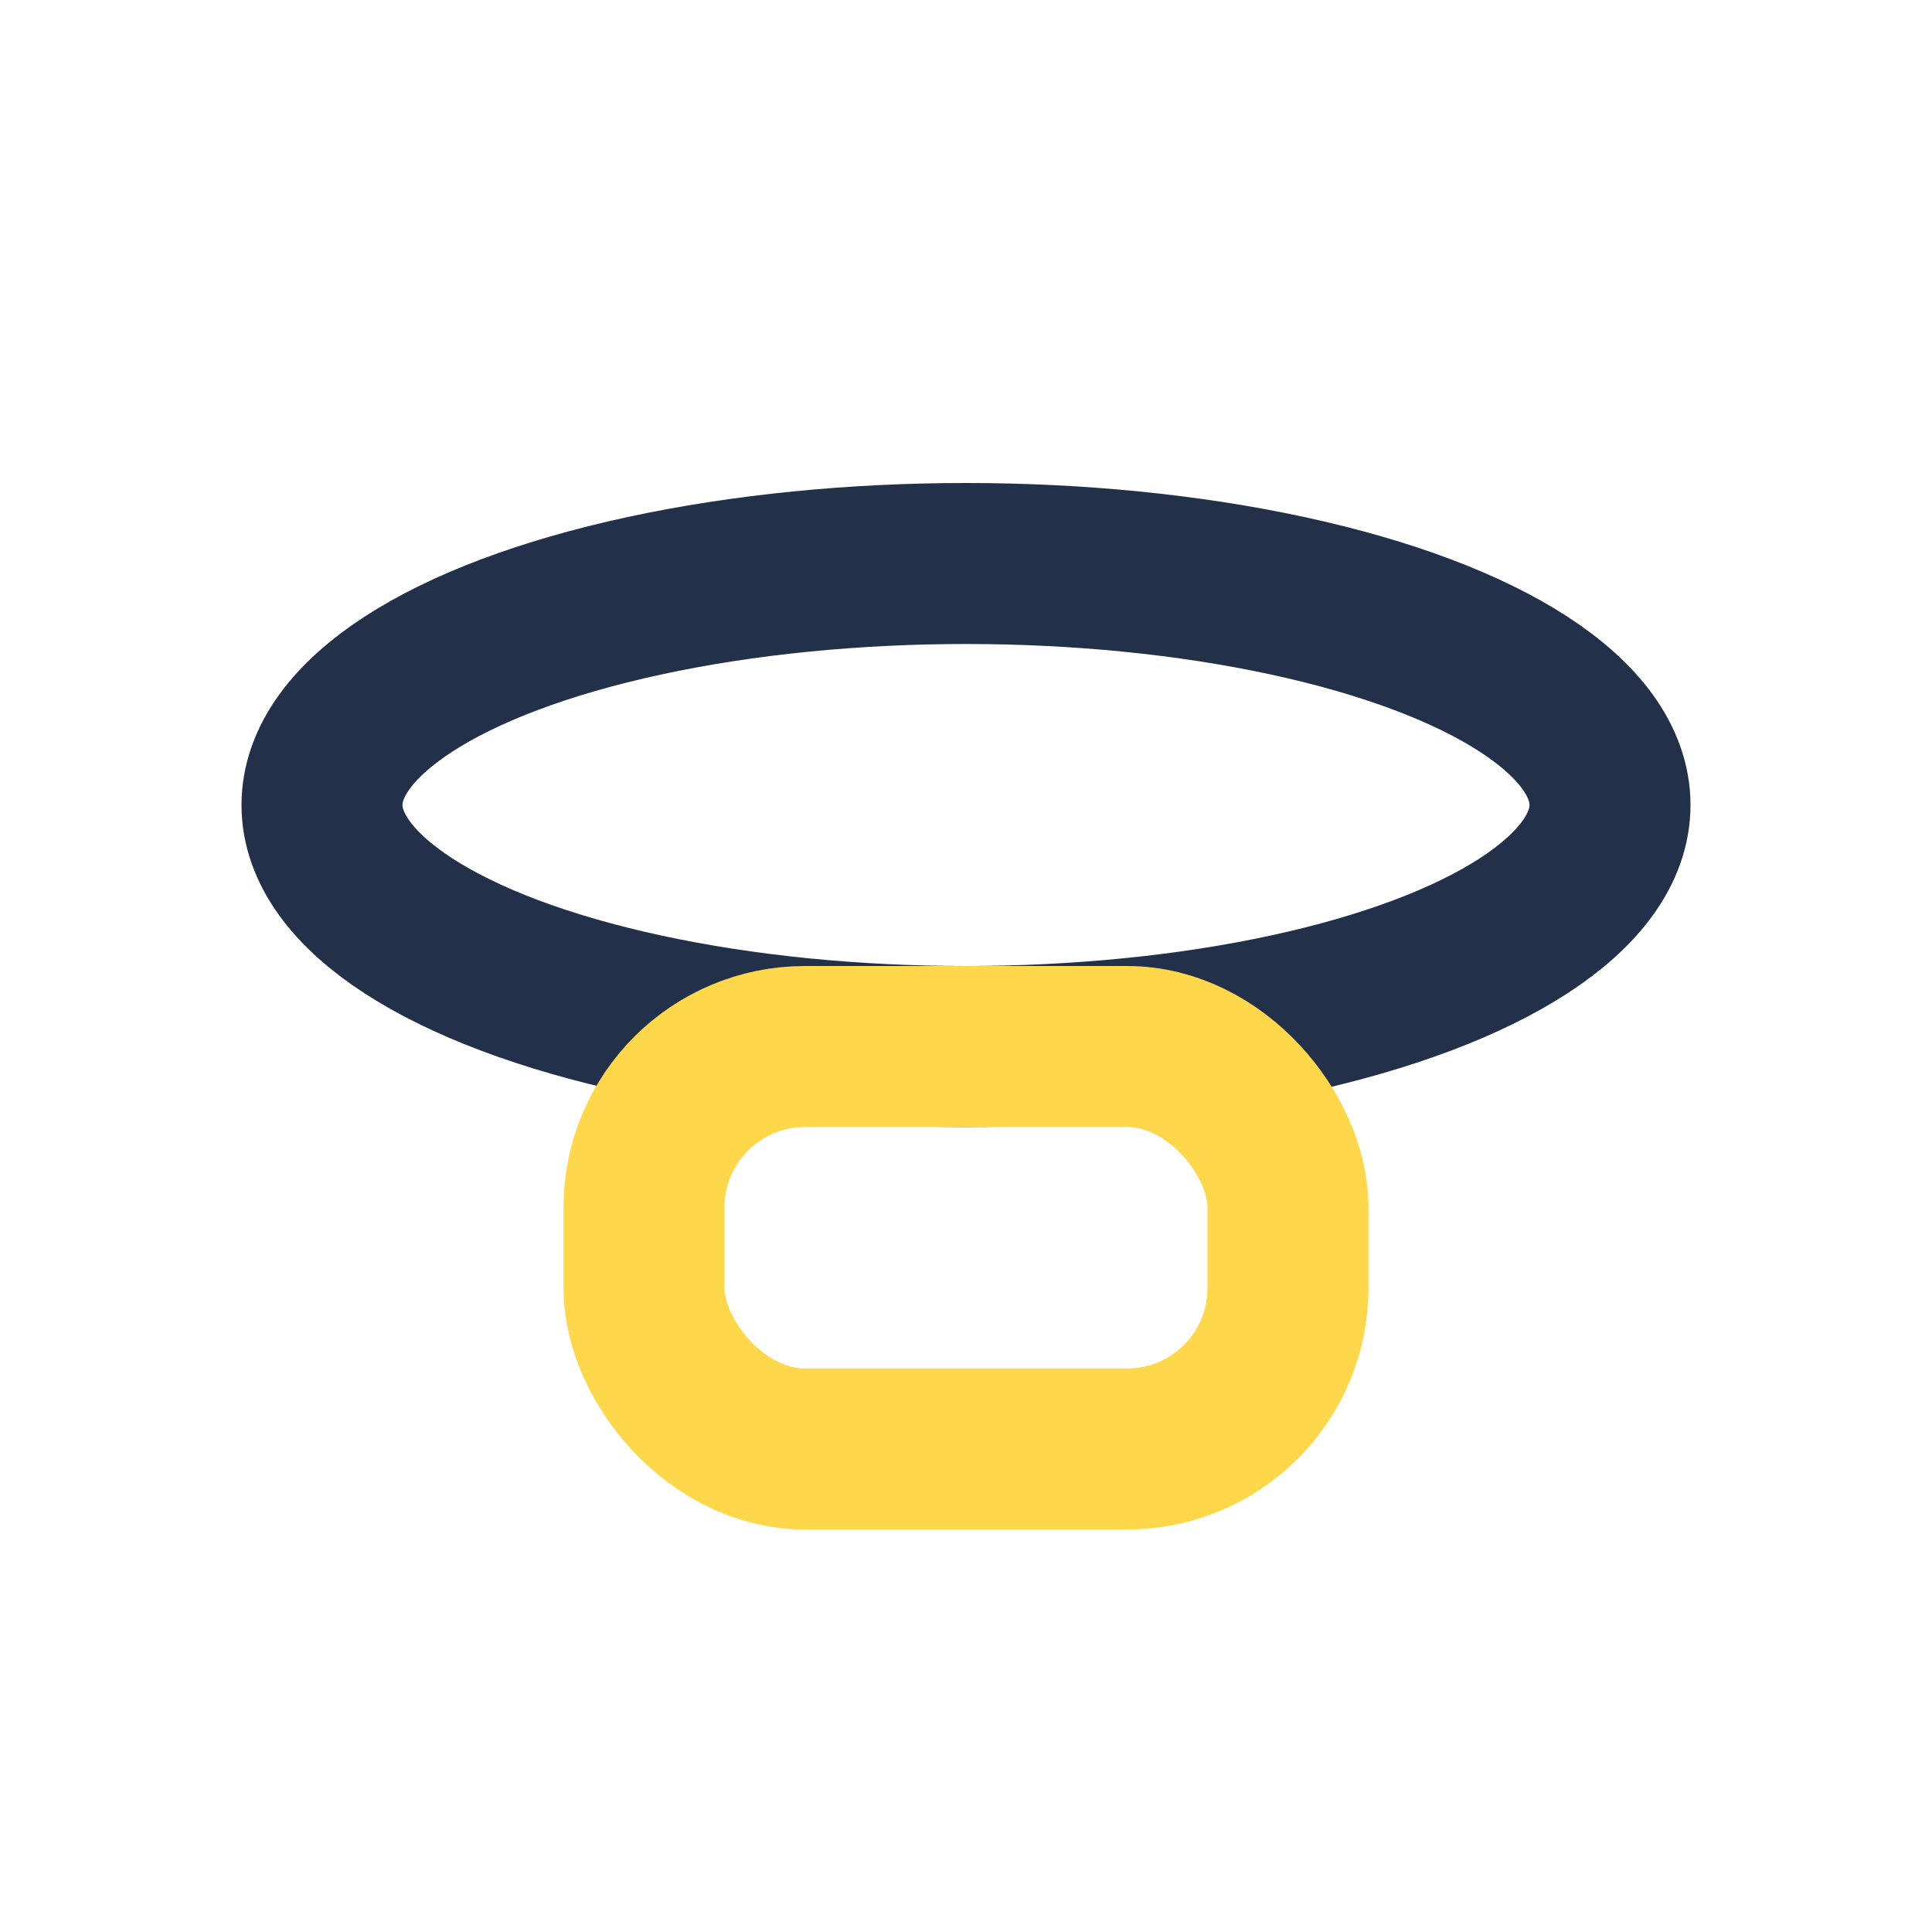
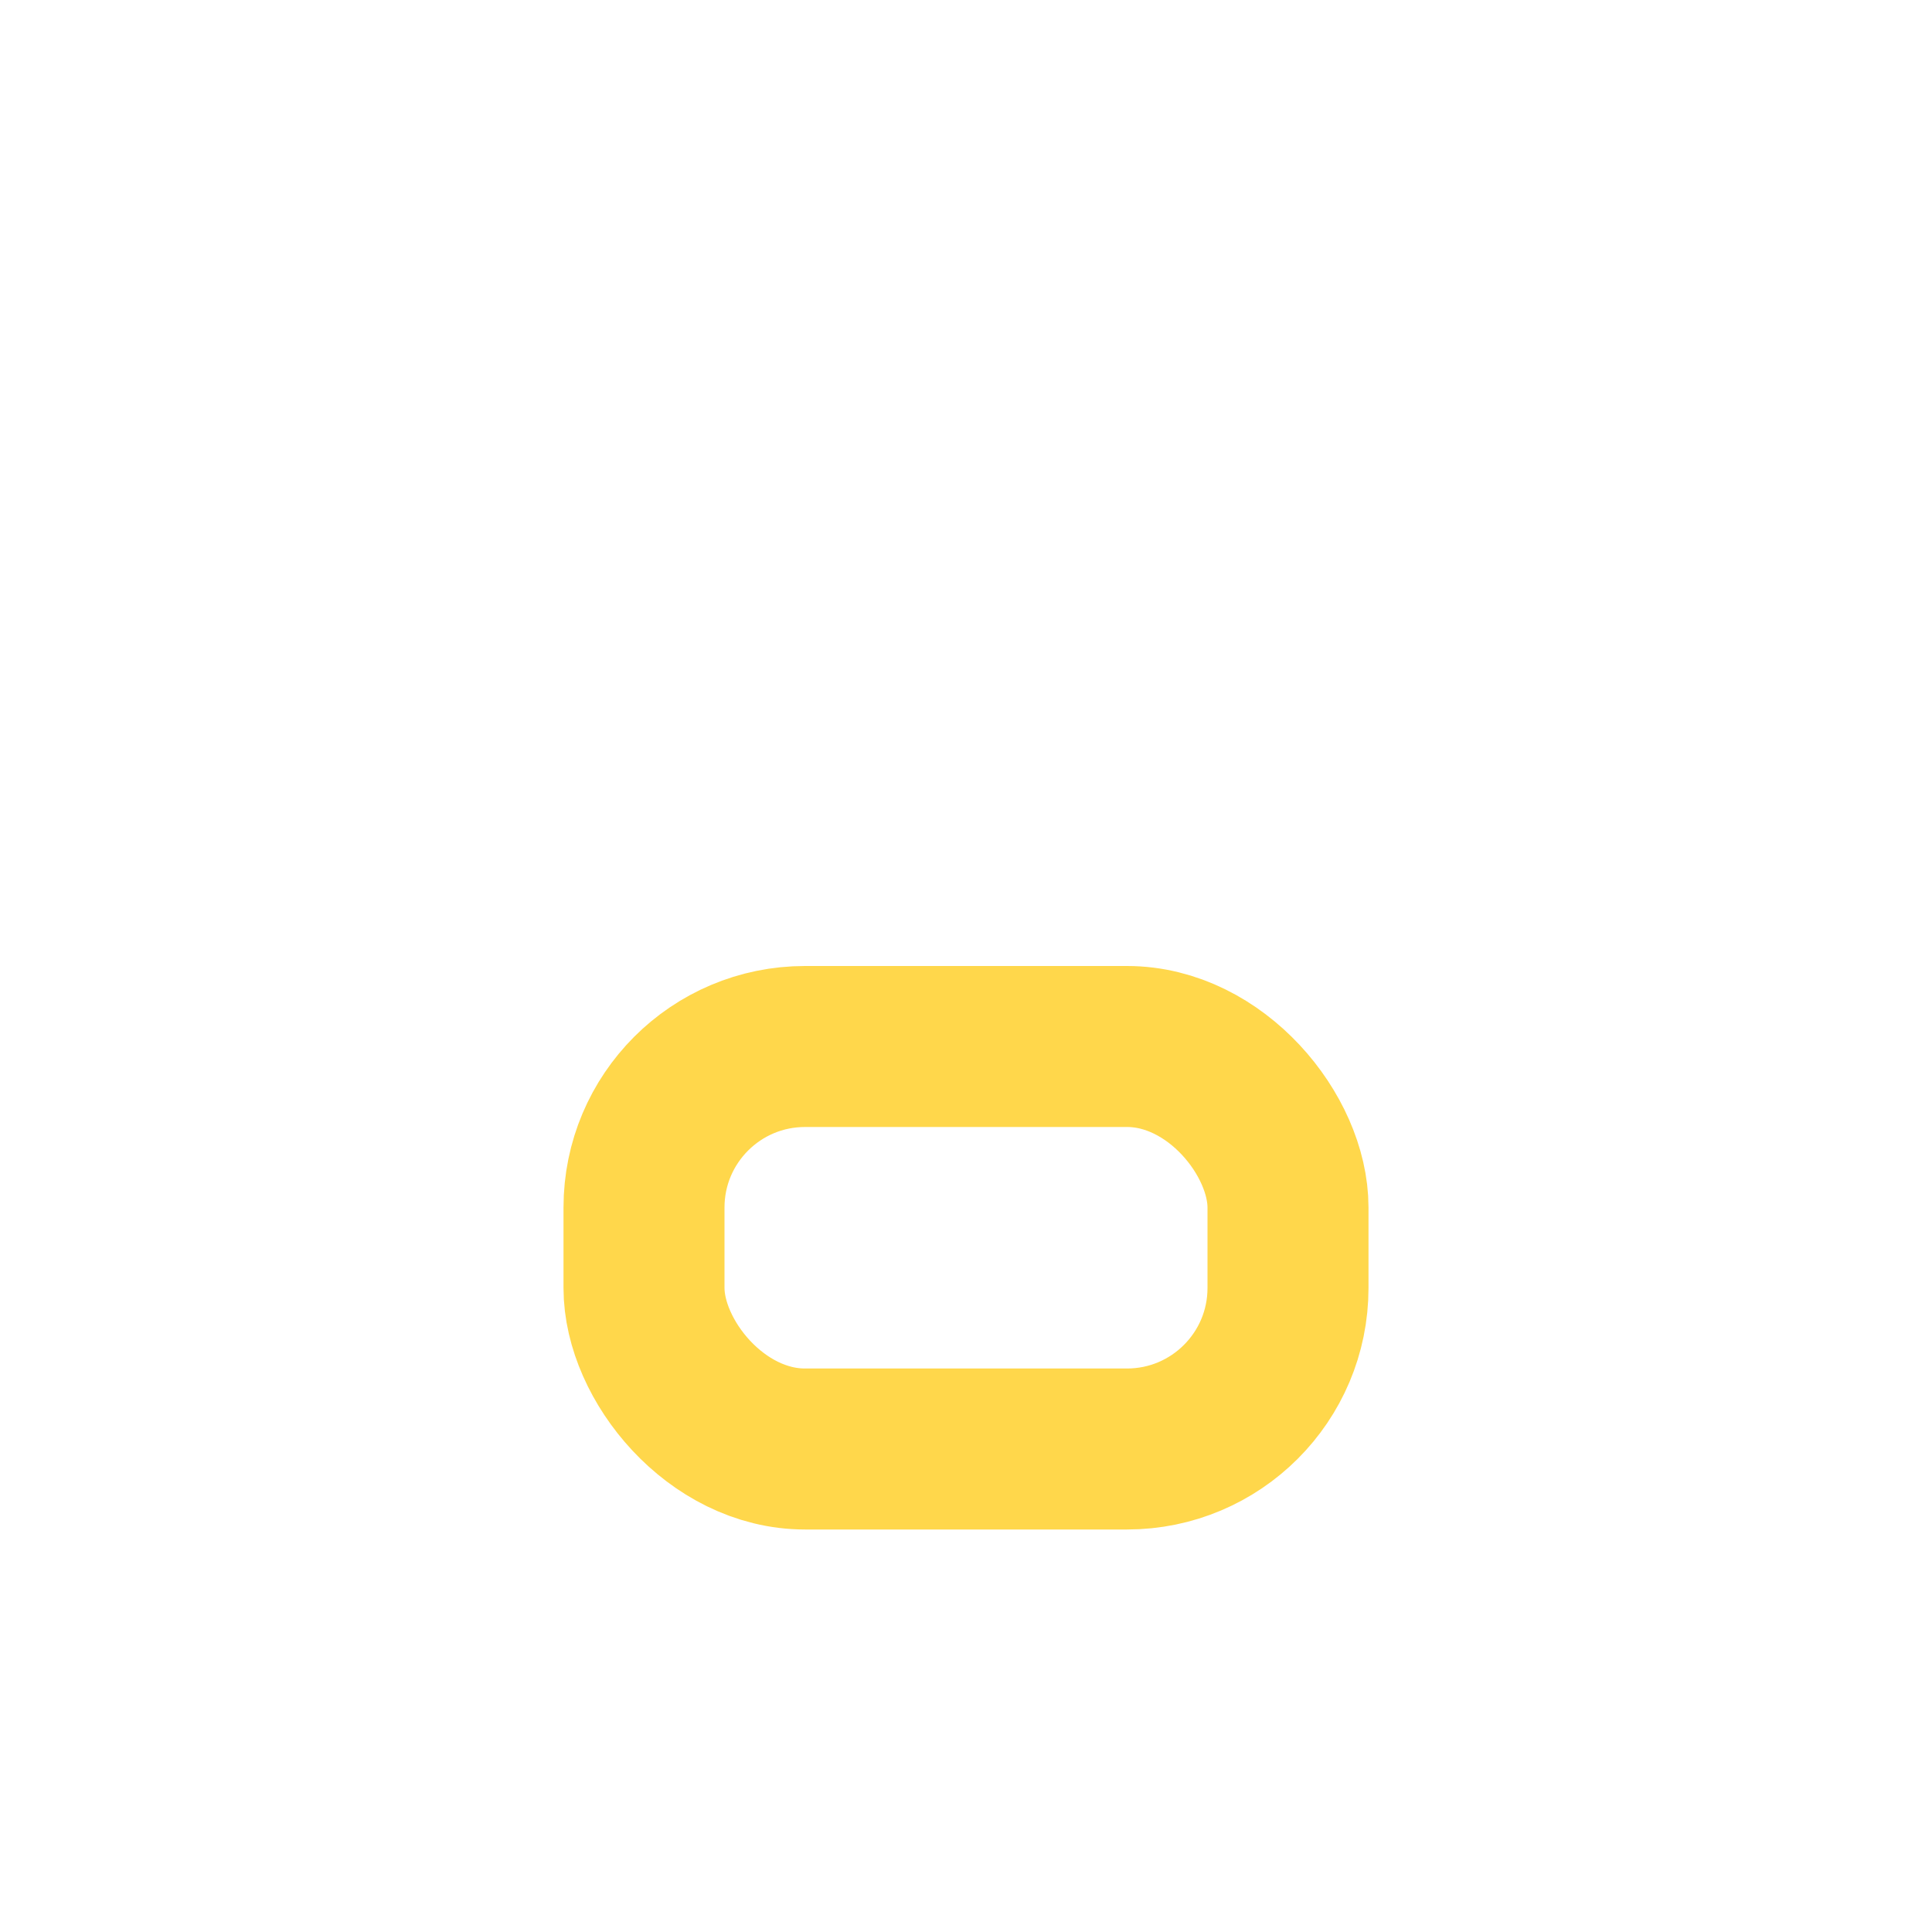
<svg xmlns="http://www.w3.org/2000/svg" width="24" height="24" viewBox="0 0 24 24">
-   <ellipse cx="12" cy="10" rx="8" ry="3" fill="none" stroke="#22304A" stroke-width="2" />
  <rect x="8" y="13" width="8" height="5" rx="2" fill="none" stroke="#FFD74B" stroke-width="2" />
</svg>